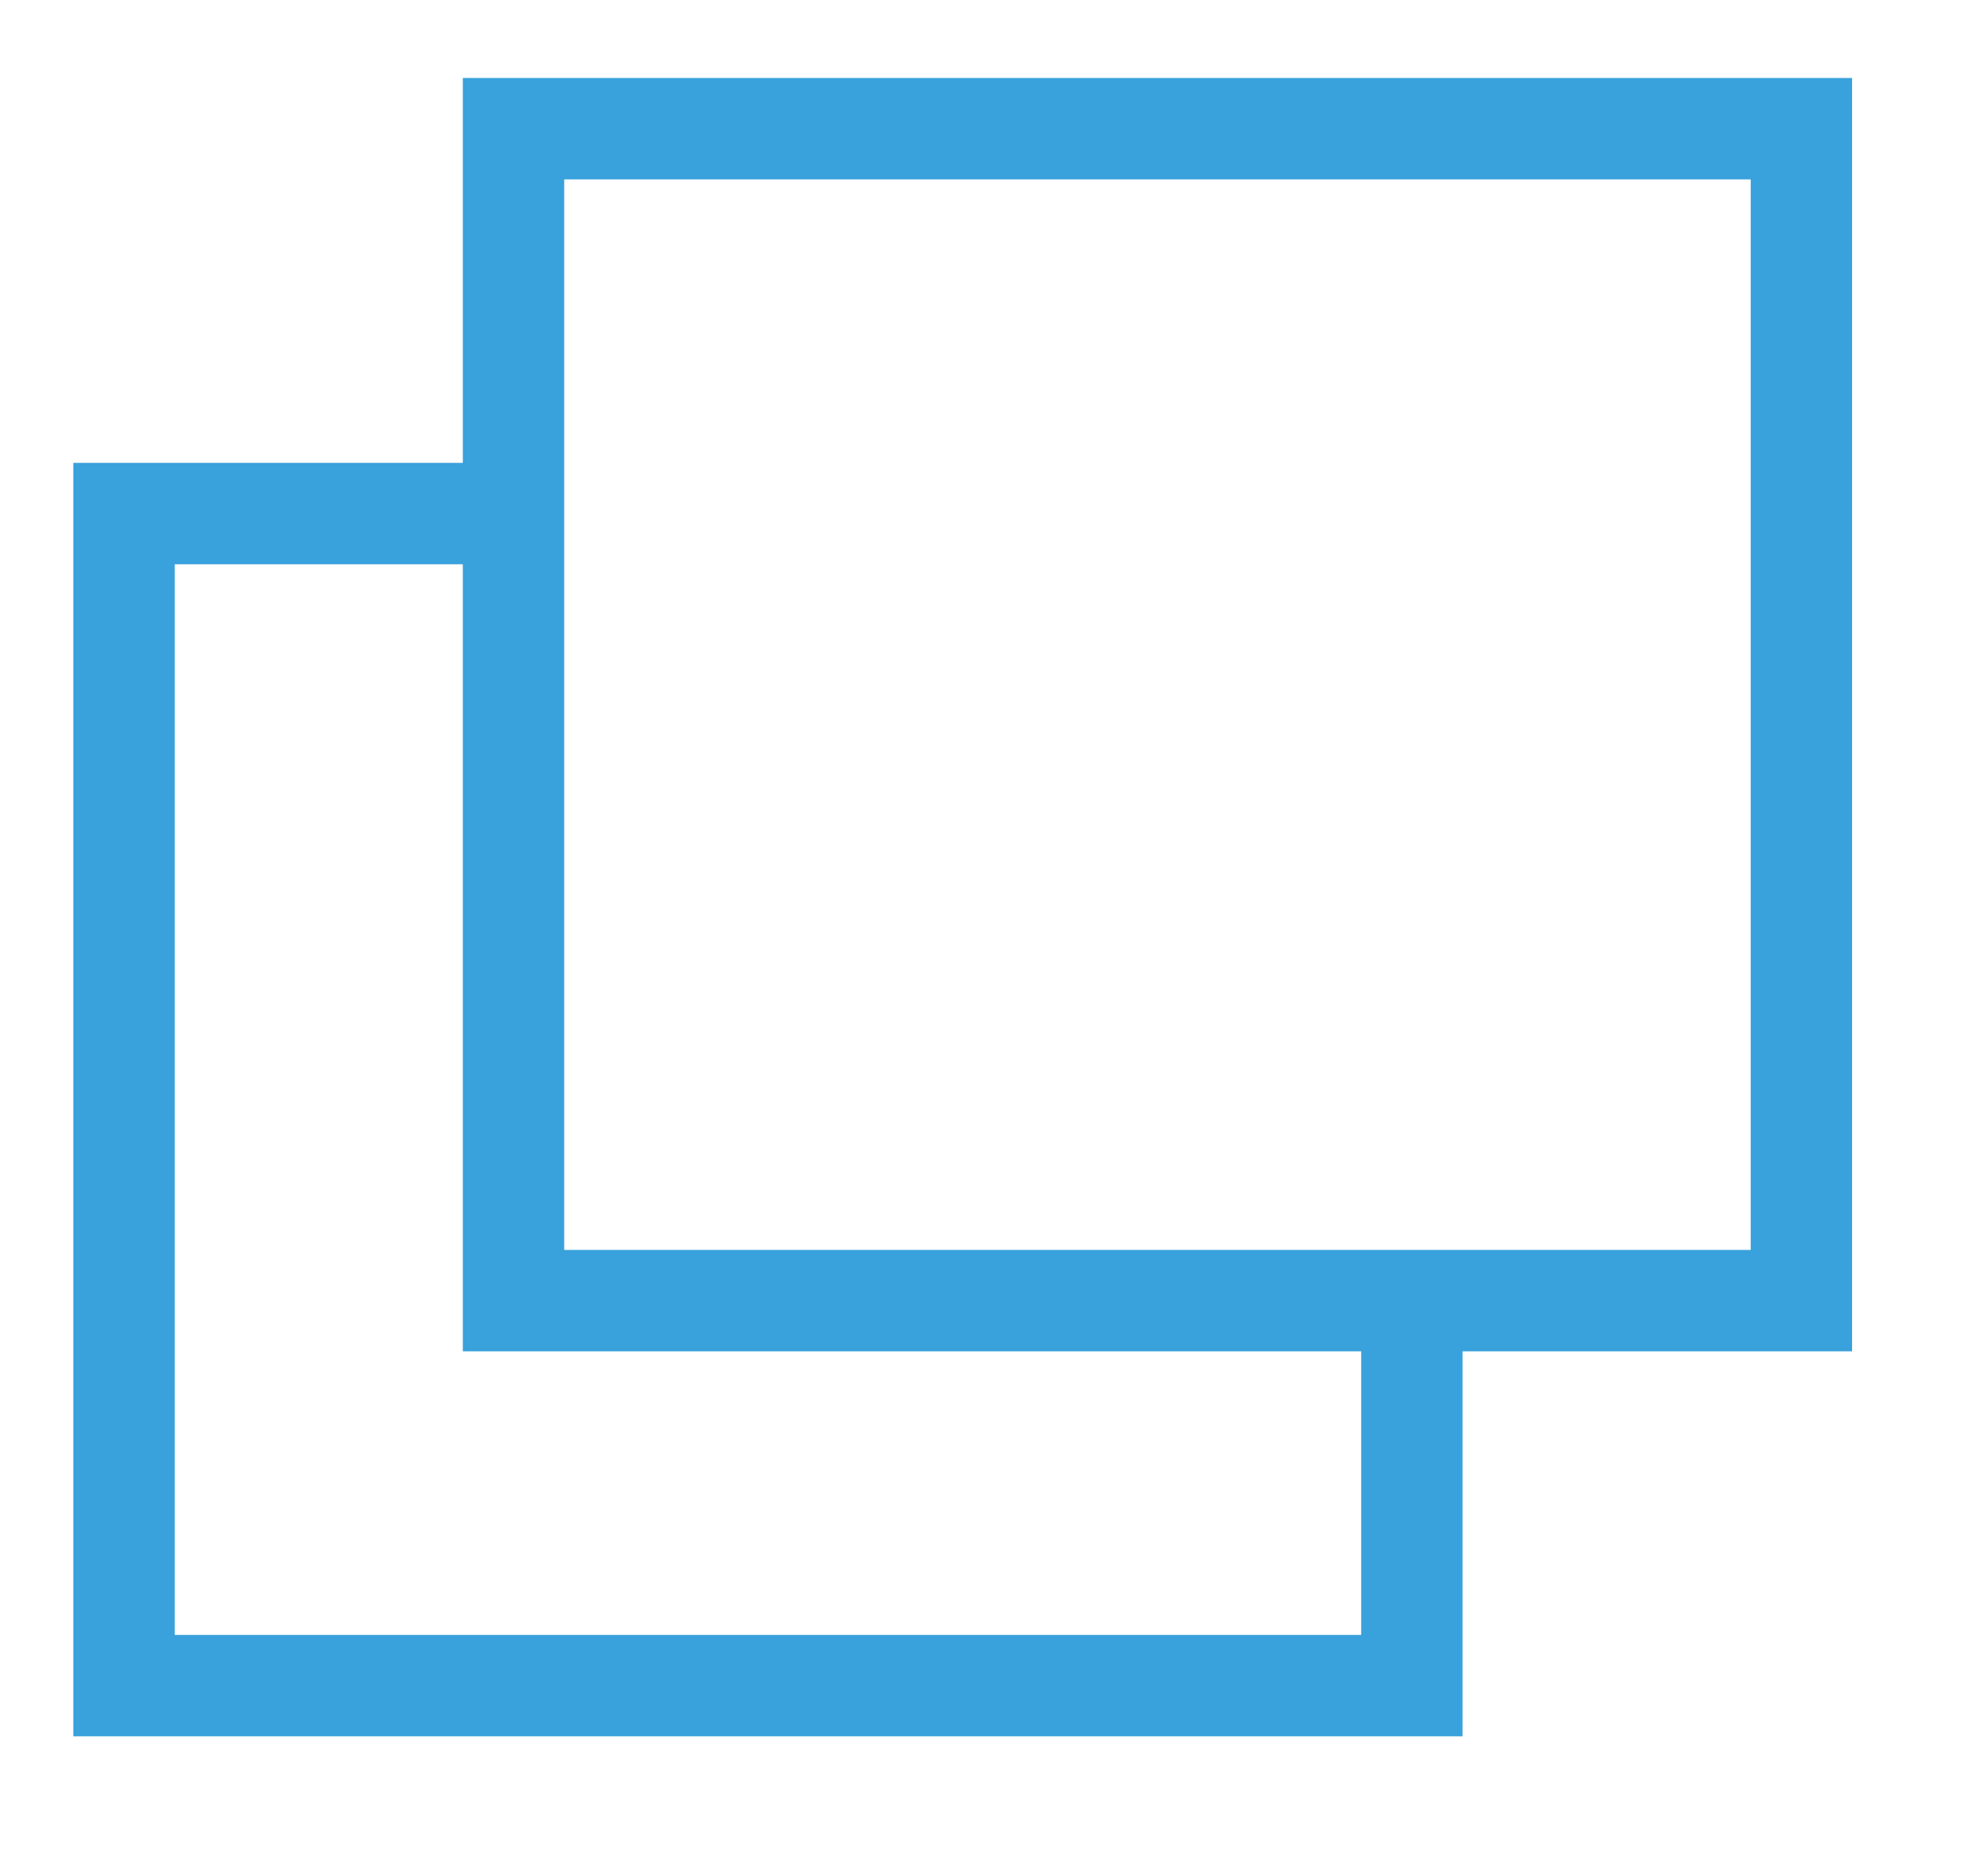
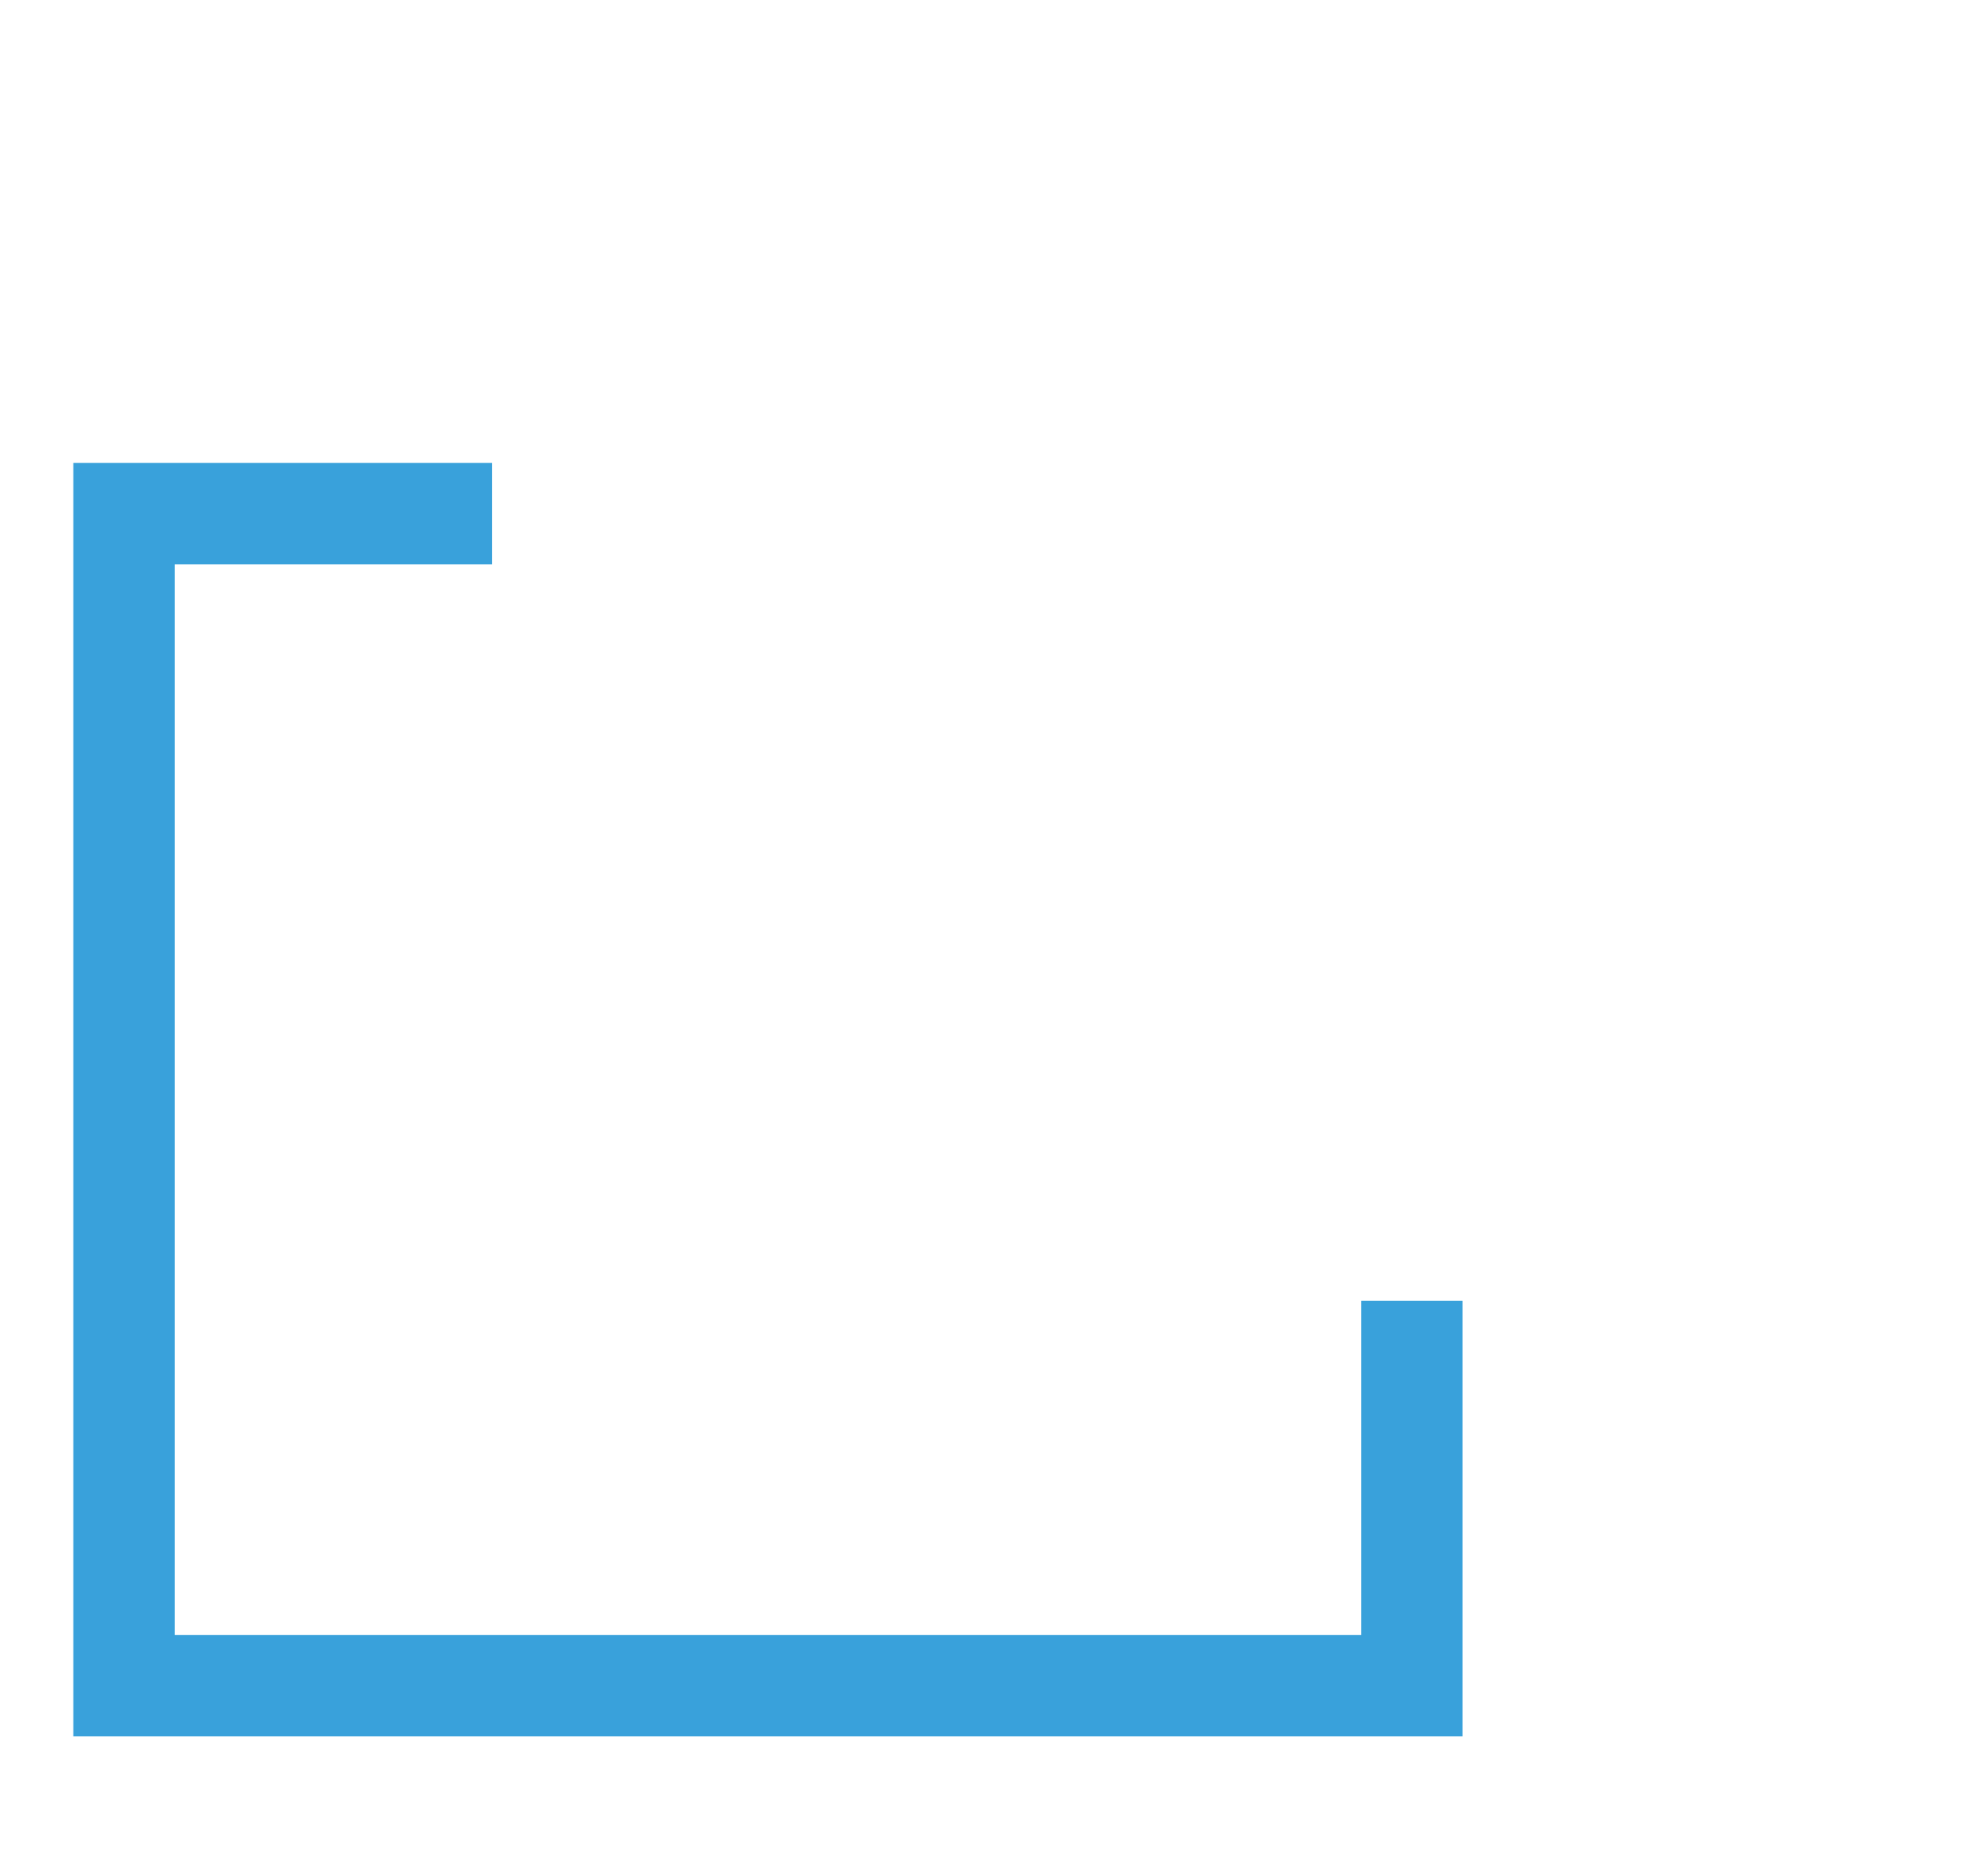
<svg xmlns="http://www.w3.org/2000/svg" width="39" height="37">
-   <path stroke="#39a1db" stroke-width="2" fill="none" d="M10.13 2.538h25.406v23.116H10.13V2.538z" />
  <path stroke="#39a1db" stroke-width="2" fill="none" d="M27.852 25.658v7.59H2.446V10.13h7.259" />
</svg>